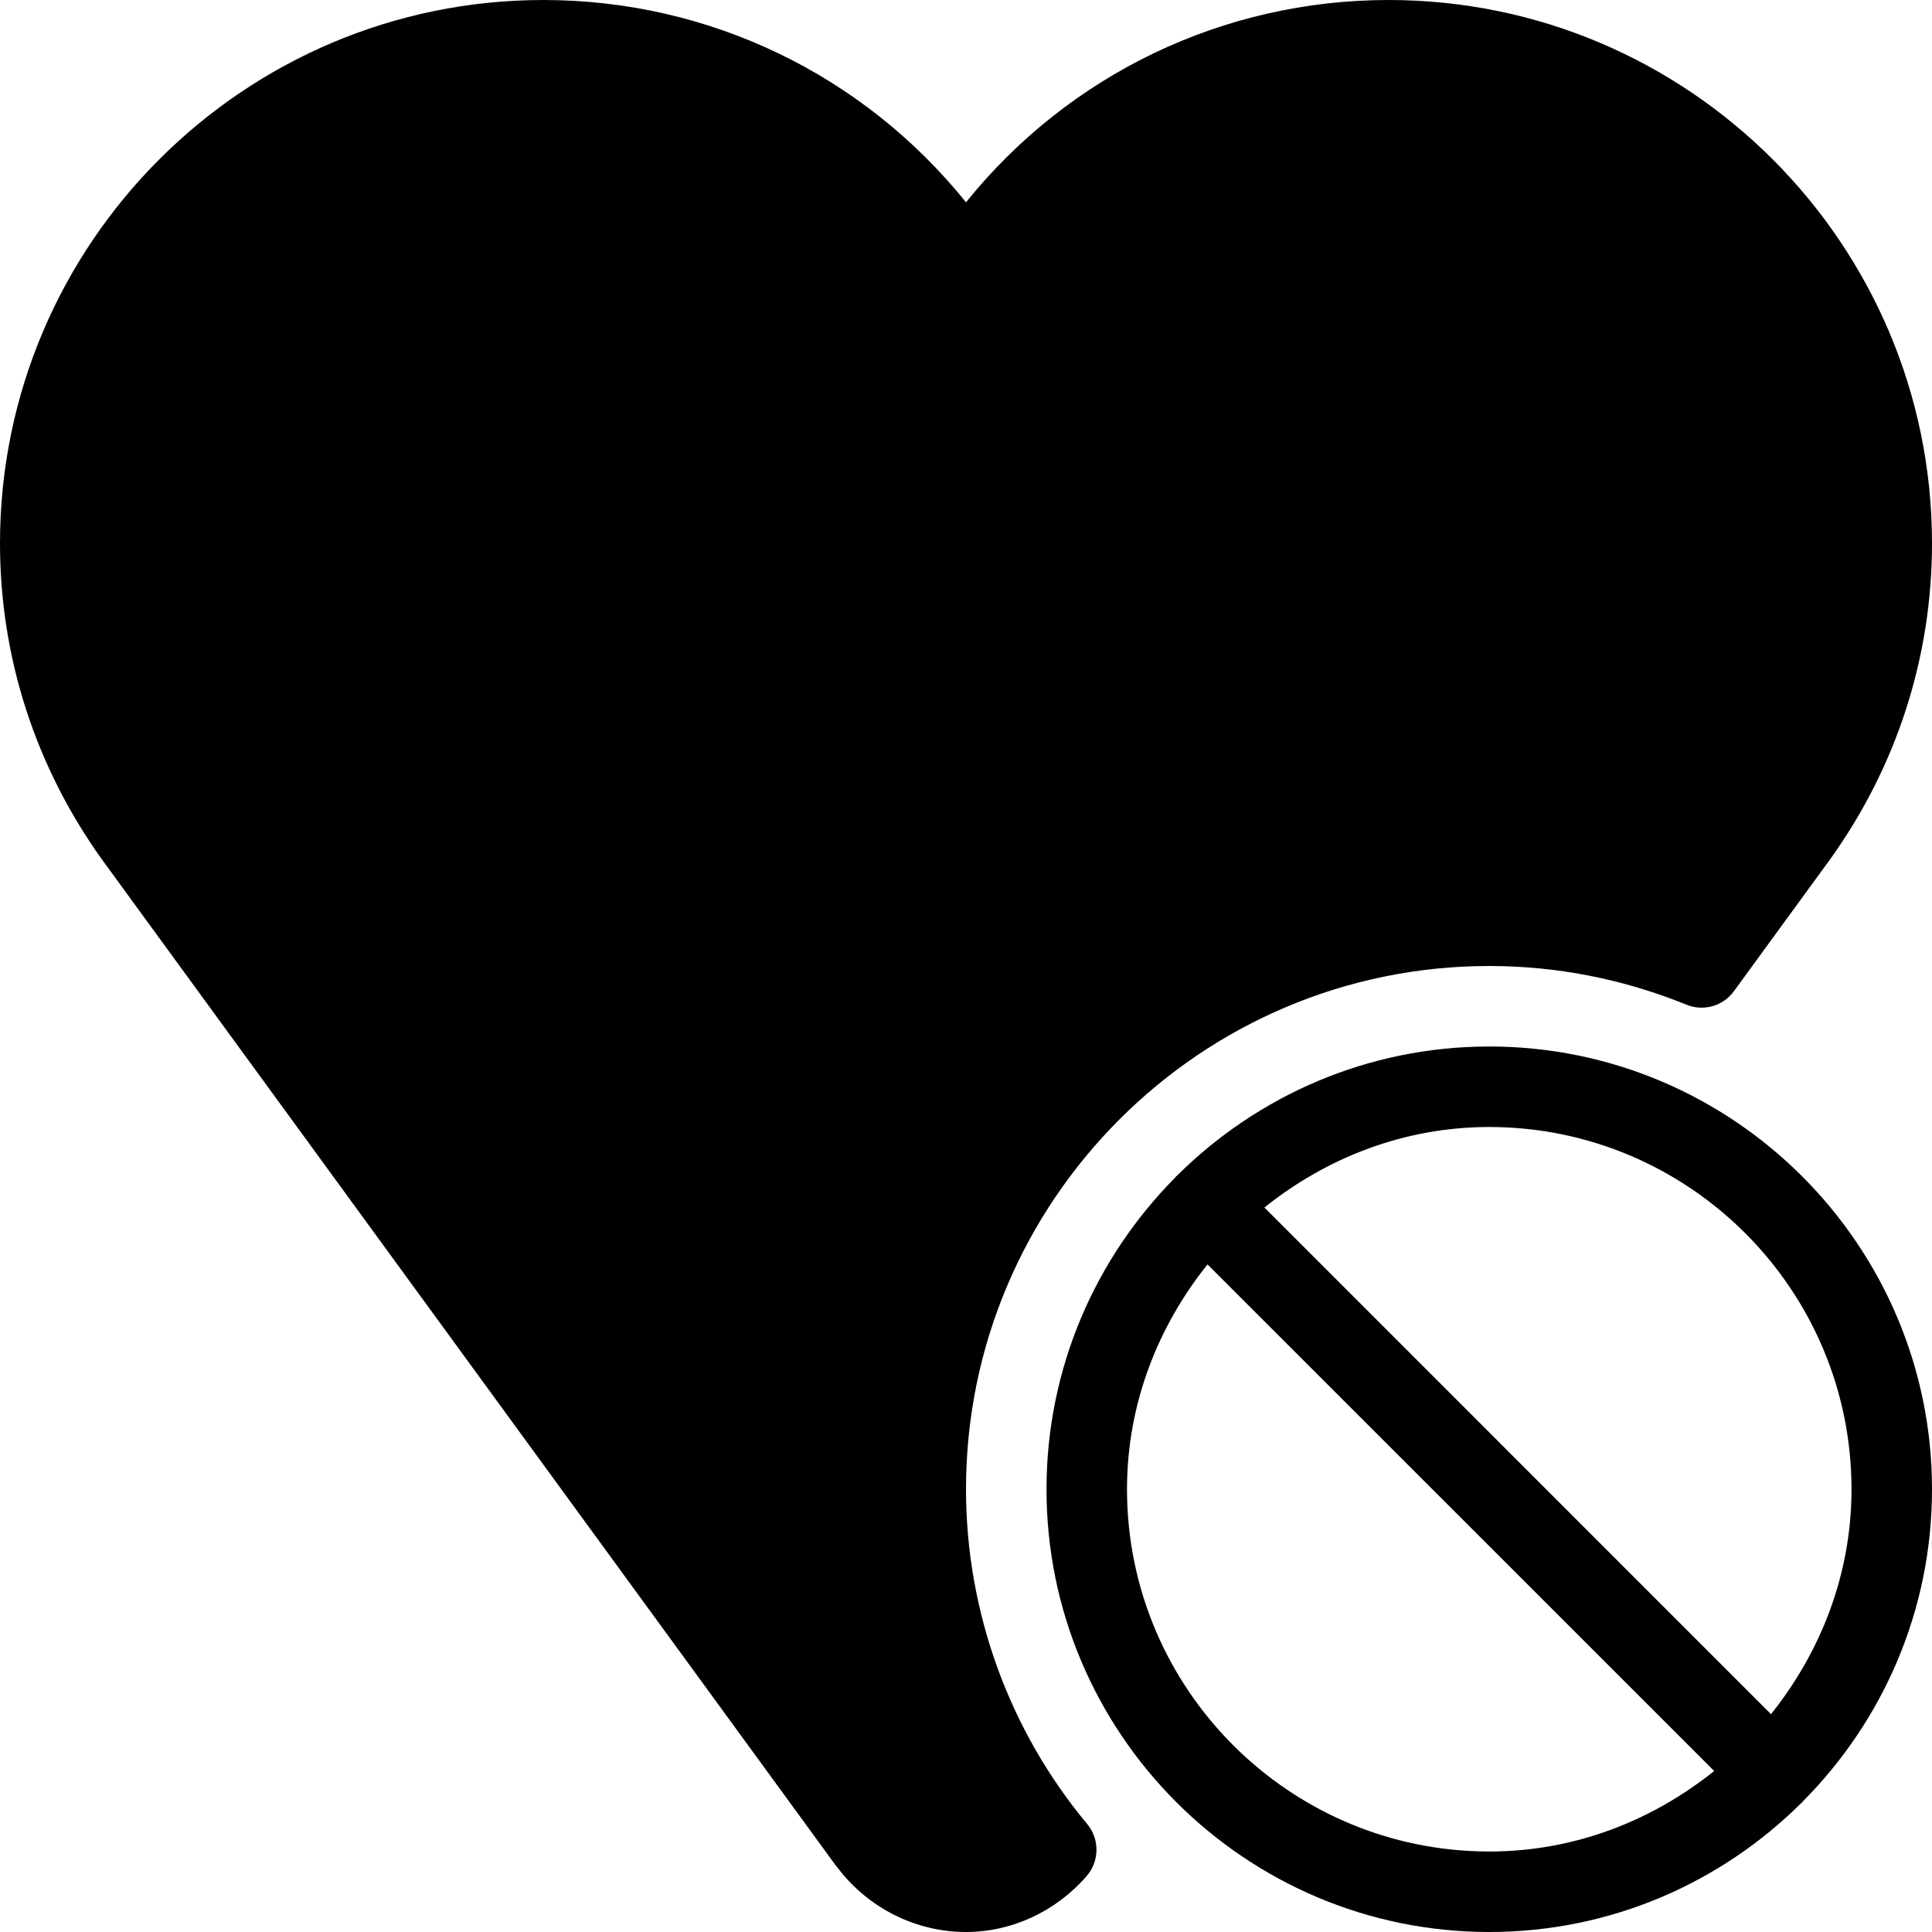
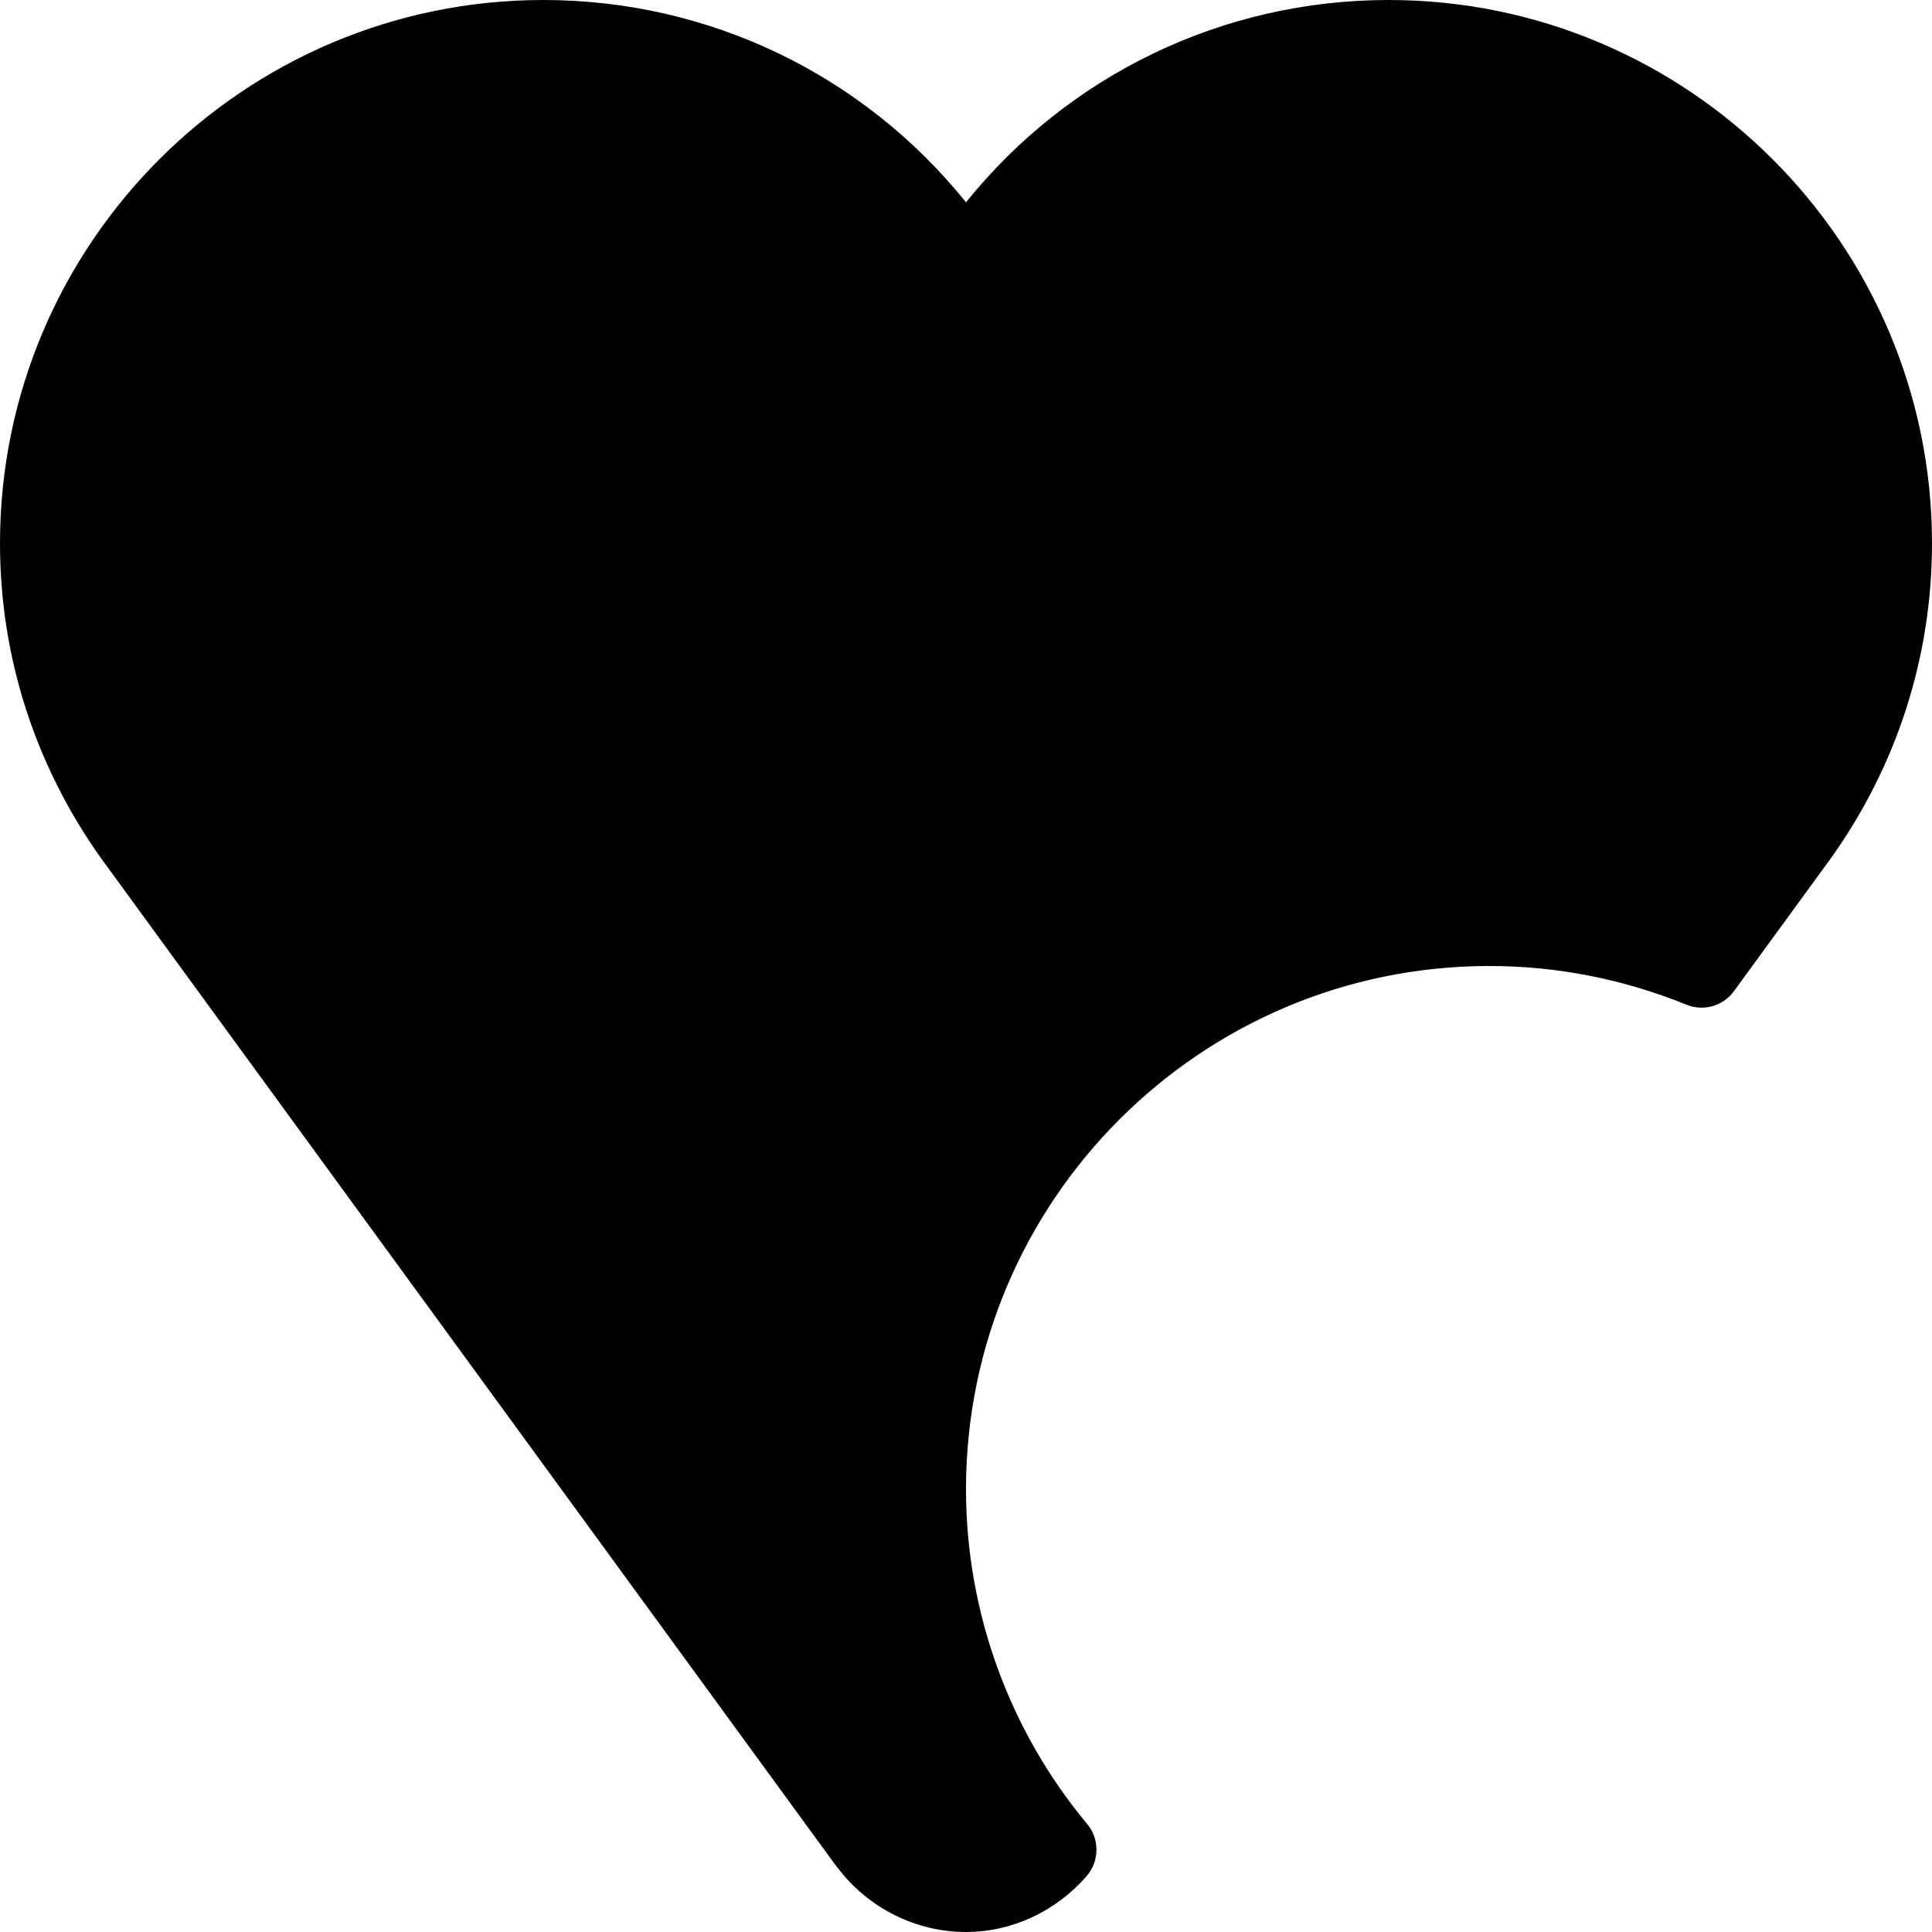
<svg xmlns="http://www.w3.org/2000/svg" fill="#000000" height="800px" width="800px" version="1.1" id="Layer_1" viewBox="0 0 512 512" xml:space="preserve">
  <g>
    <g>
      <g>
-         <path d="M394.667,277.333c-32.235,0-61.461,13.077-82.688,34.176c-0.085,0.085-0.213,0.107-0.277,0.192     c-0.085,0.085-0.107,0.192-0.192,0.299c-21.099,21.227-34.176,50.453-34.176,82.667c0,64.683,52.629,117.333,117.333,117.333     c32.235,0,61.461-13.077,82.688-34.176c0.085-0.085,0.213-0.107,0.277-0.192c0.085-0.085,0.107-0.192,0.192-0.299     C498.923,456.107,512,426.88,512,394.667C512,330.005,459.371,277.333,394.667,277.333z M394.688,490.667     c-52.949,0-96.021-43.051-96.021-96c0-22.613,8.192-43.157,21.333-59.584l134.272,134.251     C437.845,482.496,417.301,490.667,394.688,490.667z M469.333,454.272L335.083,320c16.427-13.141,36.971-21.333,59.584-21.333     c52.928,0,96,43.072,96,96C490.667,417.28,482.475,437.824,469.333,454.272z" />
        <path d="M256,394.667C256,318.208,318.208,256,394.667,256c17.92,0,35.499,3.456,52.224,10.24     c4.544,1.877,9.771,0.384,12.629-3.584l25.6-35.093C502.699,202.987,512,174.059,512,144C512,64.597,447.403,0,368,0     c-43.904,0-84.757,19.776-112,53.611C228.757,19.776,187.904,0,144,0C64.597,0,0,64.597,0,144     c0,30.08,9.301,58.987,26.944,83.669l194.389,266.496c0.192,0.256,0.405,0.512,0.597,0.747C230.016,505.621,242.667,512,256,512     c12.117,0,23.765-5.397,31.957-14.805c3.435-3.947,3.499-9.813,0.149-13.824C267.392,458.517,256,427.051,256,394.667z" />
      </g>
    </g>
  </g>
</svg>